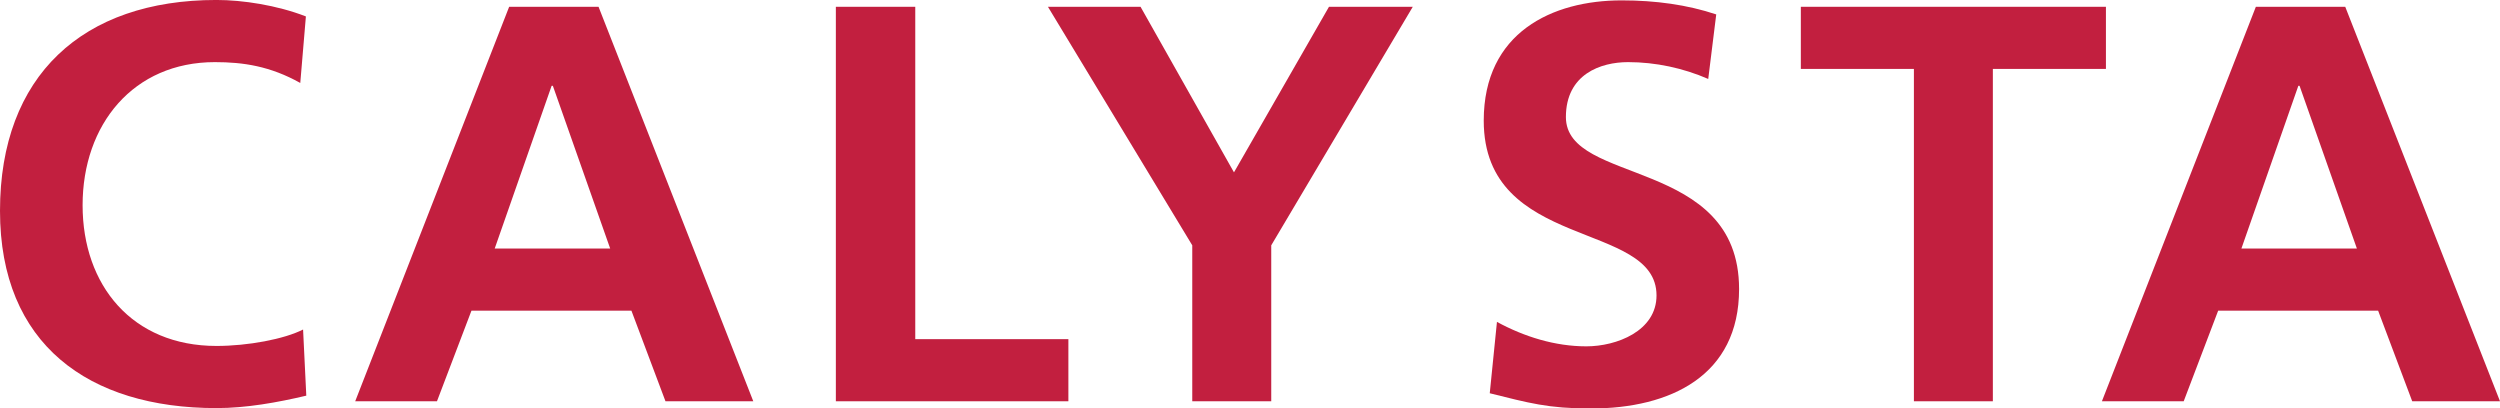
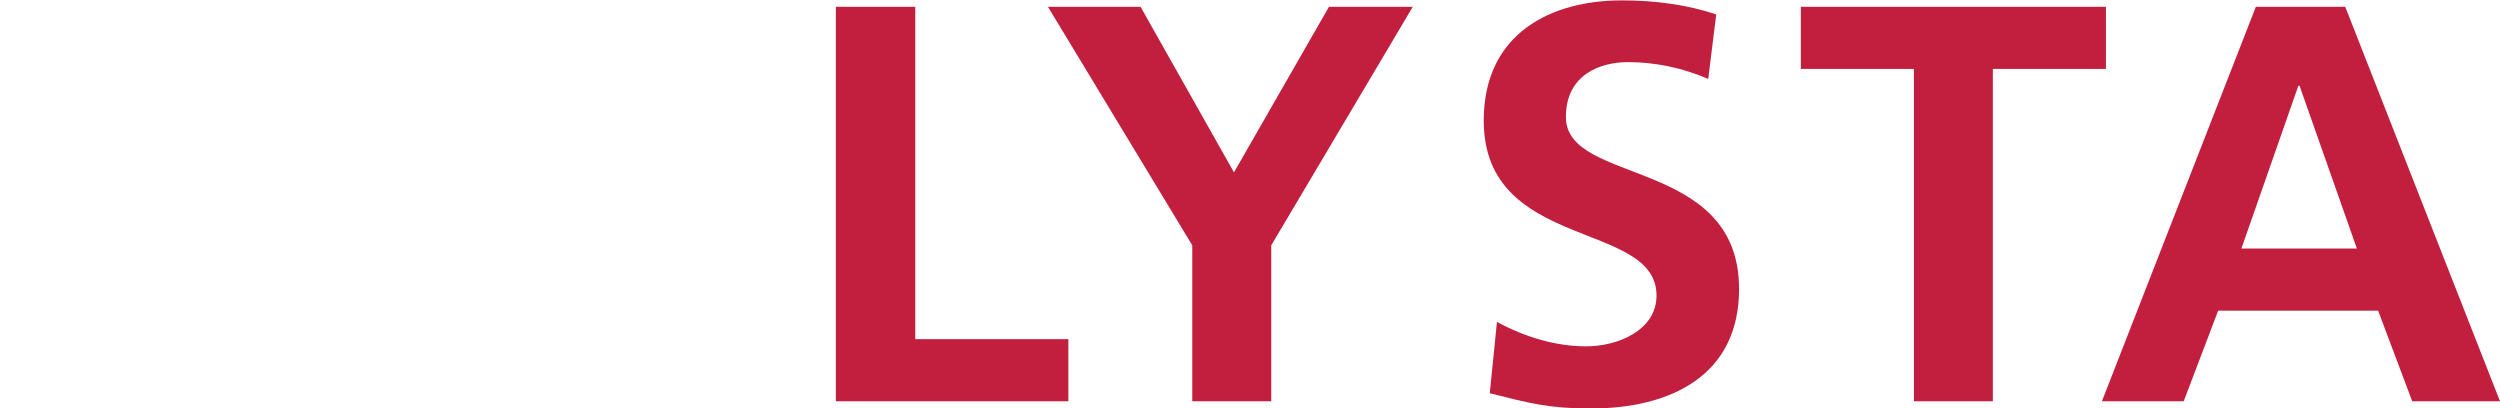
<svg xmlns="http://www.w3.org/2000/svg" width="365pt" height="59.64pt" viewBox="0 0 365 59.64" version="1.1">
  <defs>
    <clipPath id="clip1">
      <path d="M 0 0 L 45 0 L 45 59.641 L 0 59.641 Z M 0 0 " />
    </clipPath>
    <clipPath id="clip2">
      <path d="M 216 0 L 254 0 L 254 59.641 L 216 59.641 Z M 216 0 " />
    </clipPath>
  </defs>
  <g id="surface1">
    <g clip-path="url(#clip1)" clip-rule="nonzero">
-       <path style=" stroke:none;fill-rule:nonzero;fill:rgb(76.099%,12.199%,24.699%);fill-opacity:1;" d="M 44.719 57.766 C 40.504 58.762 35.938 59.582 31.605 59.582 C 12.934 59.582 0 50.273 0 30.785 C 0 11.059 12.059 -0.004 31.605 -0.004 C 35.41 -0.004 40.445 0.758 44.66 2.398 L 43.84 12.113 C 39.449 9.656 35.527 9.07 31.371 9.07 C 19.492 9.07 12.059 18.141 12.059 29.965 C 12.059 41.672 19.316 50.508 31.605 50.508 C 36.172 50.508 41.5 49.516 44.25 48.109 L 44.719 57.766 " />
-     </g>
-     <path style=" stroke:none;fill-rule:nonzero;fill:rgb(76.099%,12.199%,24.699%);fill-opacity:1;" d="M 80.715 12.523 L 80.539 12.523 L 72.227 36.285 L 89.086 36.285 Z M 74.336 0.992 L 87.387 0.992 L 109.98 58.586 L 97.16 58.586 L 92.188 45.359 L 68.832 45.359 L 63.797 58.586 L 51.859 58.586 L 74.336 0.992 " />
+       </g>
    <path style=" stroke:none;fill-rule:nonzero;fill:rgb(76.099%,12.199%,24.699%);fill-opacity:1;" d="M 122.035 0.992 L 133.629 0.992 L 133.629 49.516 L 155.984 49.516 L 155.984 58.586 L 122.035 58.586 L 122.035 0.992 " />
-     <path style=" stroke:none;fill-rule:nonzero;fill:rgb(76.099%,12.199%,24.699%);fill-opacity:1;" d="M 174.07 35.816 L 153 0.992 L 166.52 0.992 L 180.16 25.164 L 194.031 0.992 L 206.266 0.992 L 185.602 35.816 L 185.602 58.586 L 174.07 58.586 L 174.07 35.816 " />
+     <path style=" stroke:none;fill-rule:nonzero;fill:rgb(76.099%,12.199%,24.699%);fill-opacity:1;" d="M 174.07 35.816 L 153 0.992 L 166.52 0.992 L 180.16 25.164 L 194.031 0.992 L 206.266 0.992 L 185.602 35.816 L 185.602 58.586 L 174.07 58.586 " />
    <g clip-path="url(#clip2)" clip-rule="nonzero">
      <path style=" stroke:none;fill-rule:nonzero;fill:rgb(76.099%,12.199%,24.699%);fill-opacity:1;" d="M 249.402 11.527 C 245.773 9.945 241.734 9.07 237.695 9.07 C 233.715 9.07 228.621 10.824 228.621 17.09 C 228.621 27.098 253.906 22.883 253.906 42.199 C 253.906 54.84 243.898 59.641 232.25 59.641 C 225.988 59.641 223.18 58.82 217.504 57.414 L 218.555 46.996 C 222.535 49.164 227.043 50.566 231.609 50.566 C 235.996 50.566 241.852 48.344 241.852 43.133 C 241.852 32.129 216.625 36.695 216.625 17.613 C 216.625 4.738 226.633 0.055 236.758 0.055 C 241.734 0.055 246.355 0.699 250.57 2.105 L 249.402 11.527 " />
    </g>
    <path style=" stroke:none;fill-rule:nonzero;fill:rgb(76.099%,12.199%,24.699%);fill-opacity:1;" d="M 279.43 10.062 L 262.922 10.062 L 262.922 0.992 L 307.465 0.992 L 307.465 10.062 L 290.957 10.062 L 290.957 58.586 L 279.43 58.586 L 279.43 10.062 " />
    <path style=" stroke:none;fill-rule:nonzero;fill:rgb(76.099%,12.199%,24.699%);fill-opacity:1;" d="M 335.734 12.523 L 335.559 12.523 L 327.246 36.285 L 344.105 36.285 Z M 329.355 0.992 L 342.406 0.992 L 365 58.586 L 352.184 58.586 L 347.207 45.359 L 323.852 45.359 L 318.82 58.586 L 306.879 58.586 L 329.355 0.992 " />
  </g>
</svg>